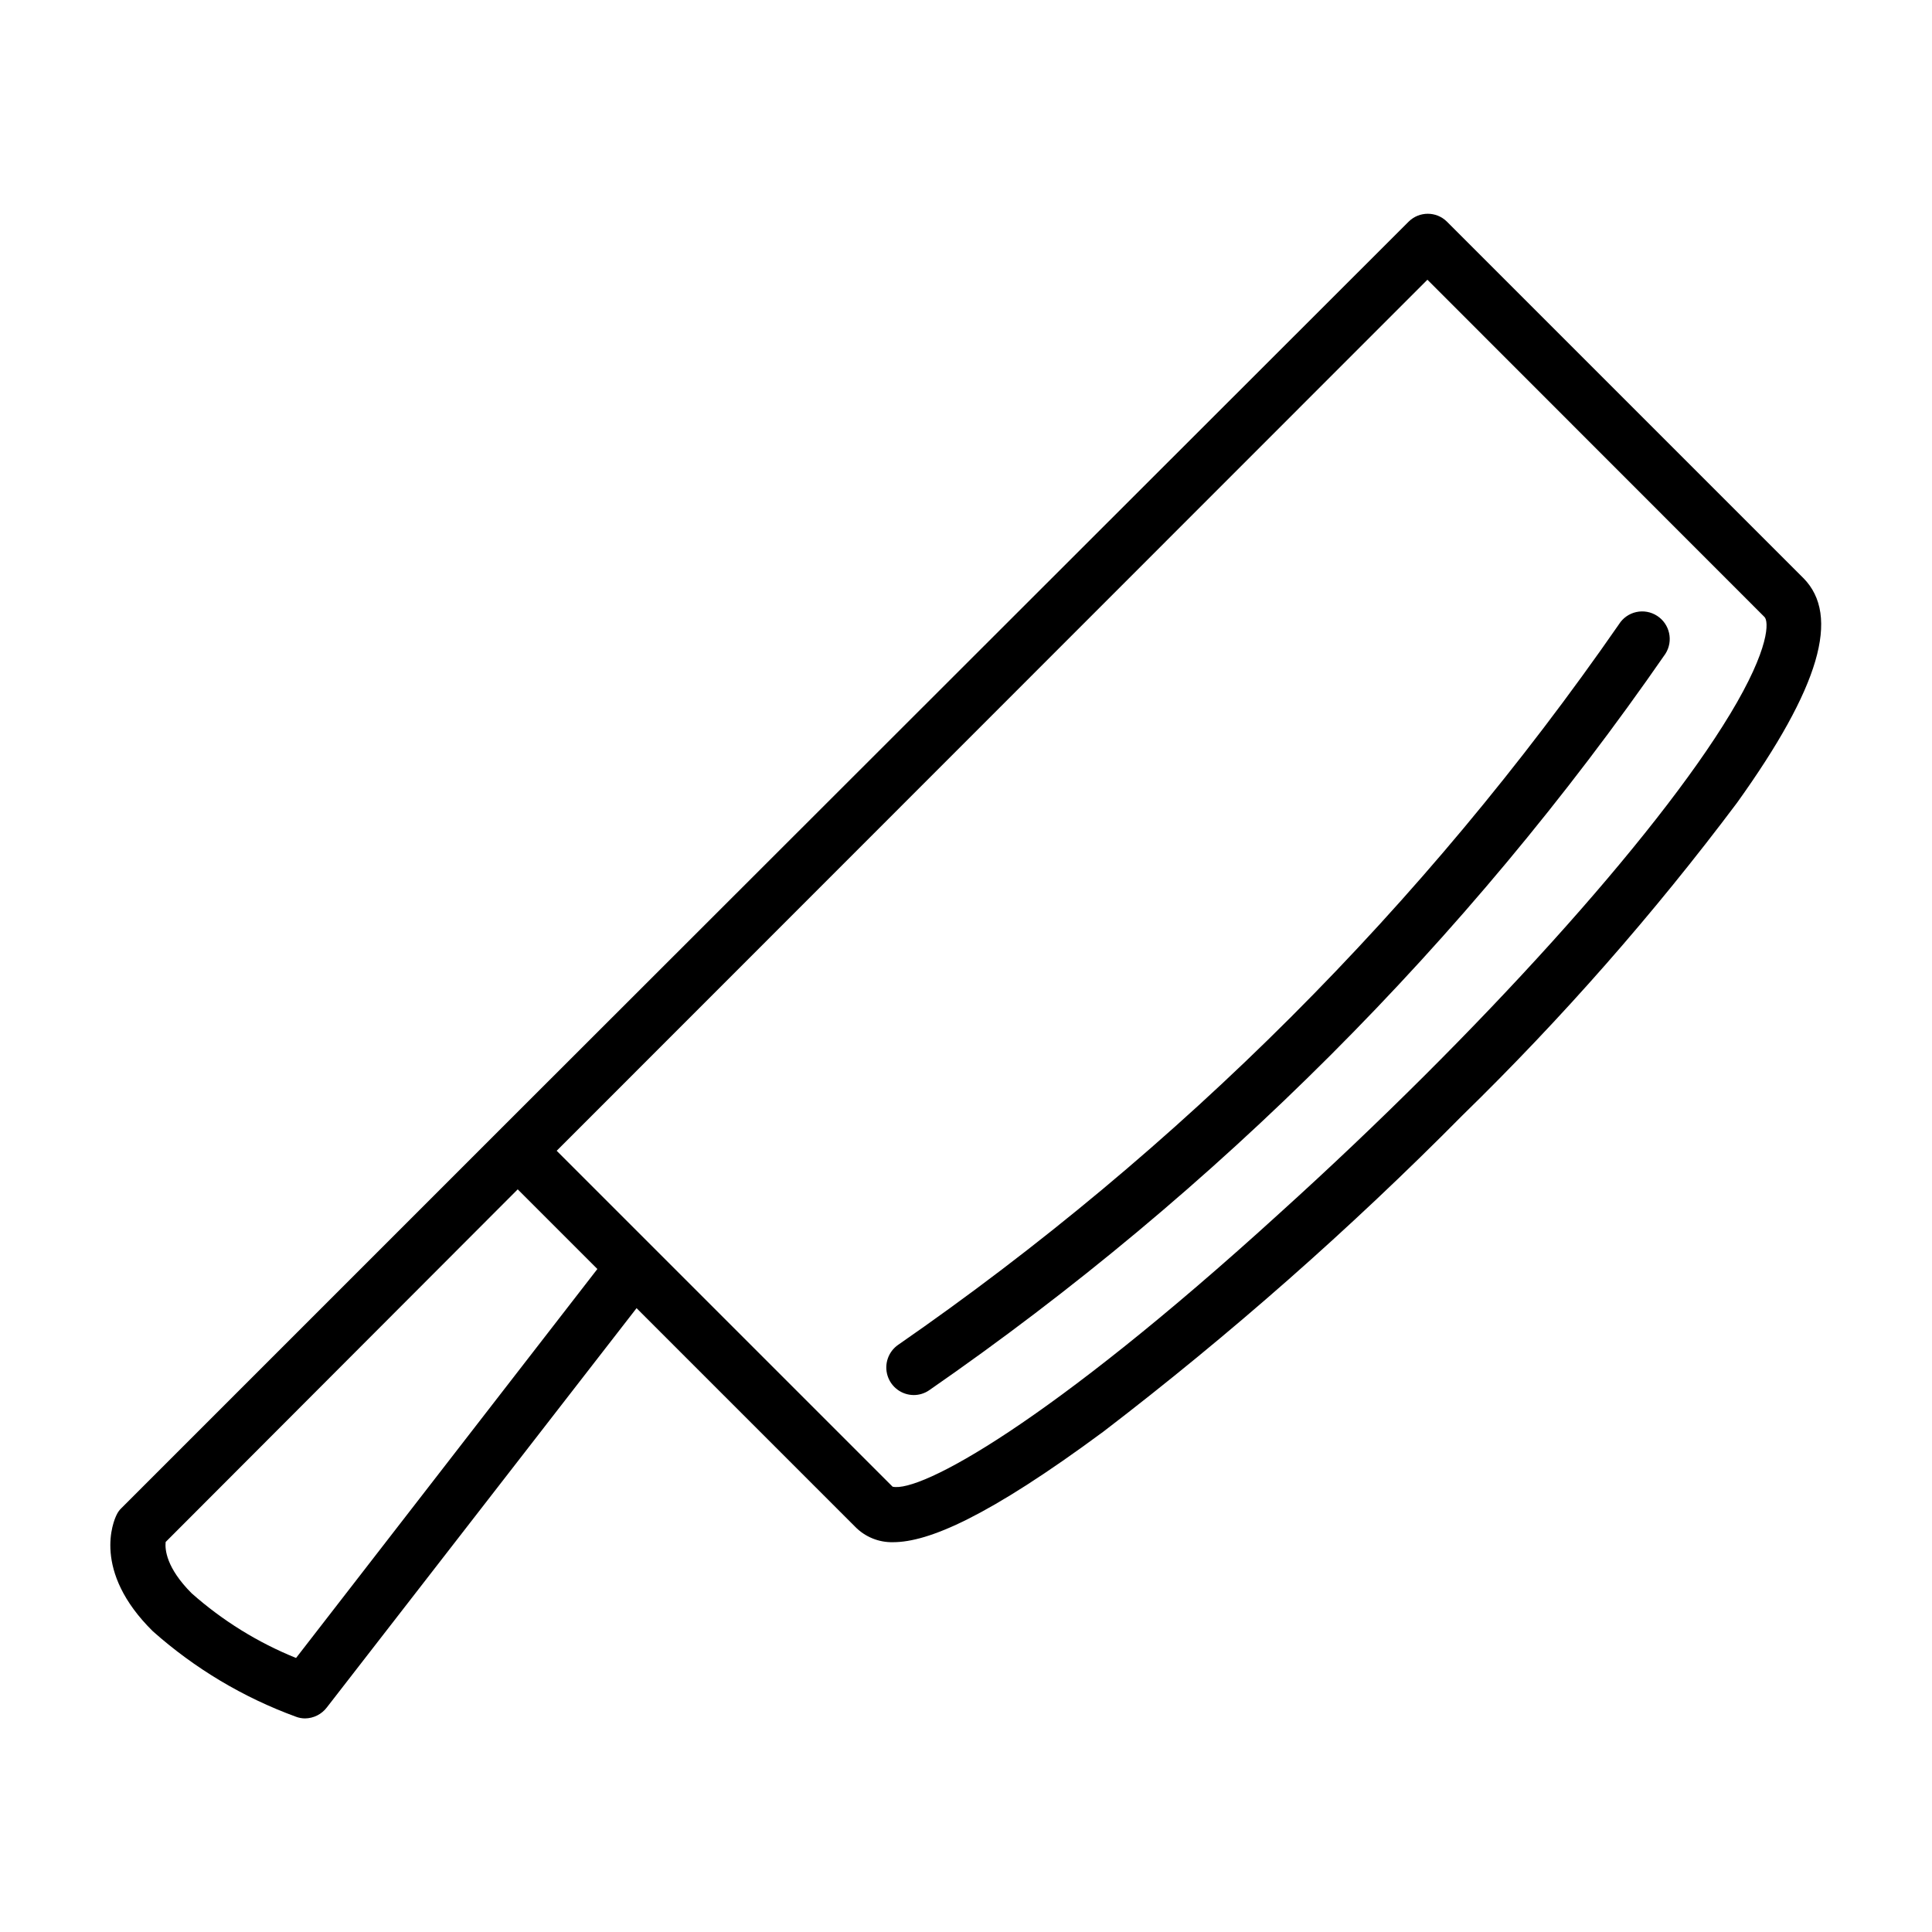
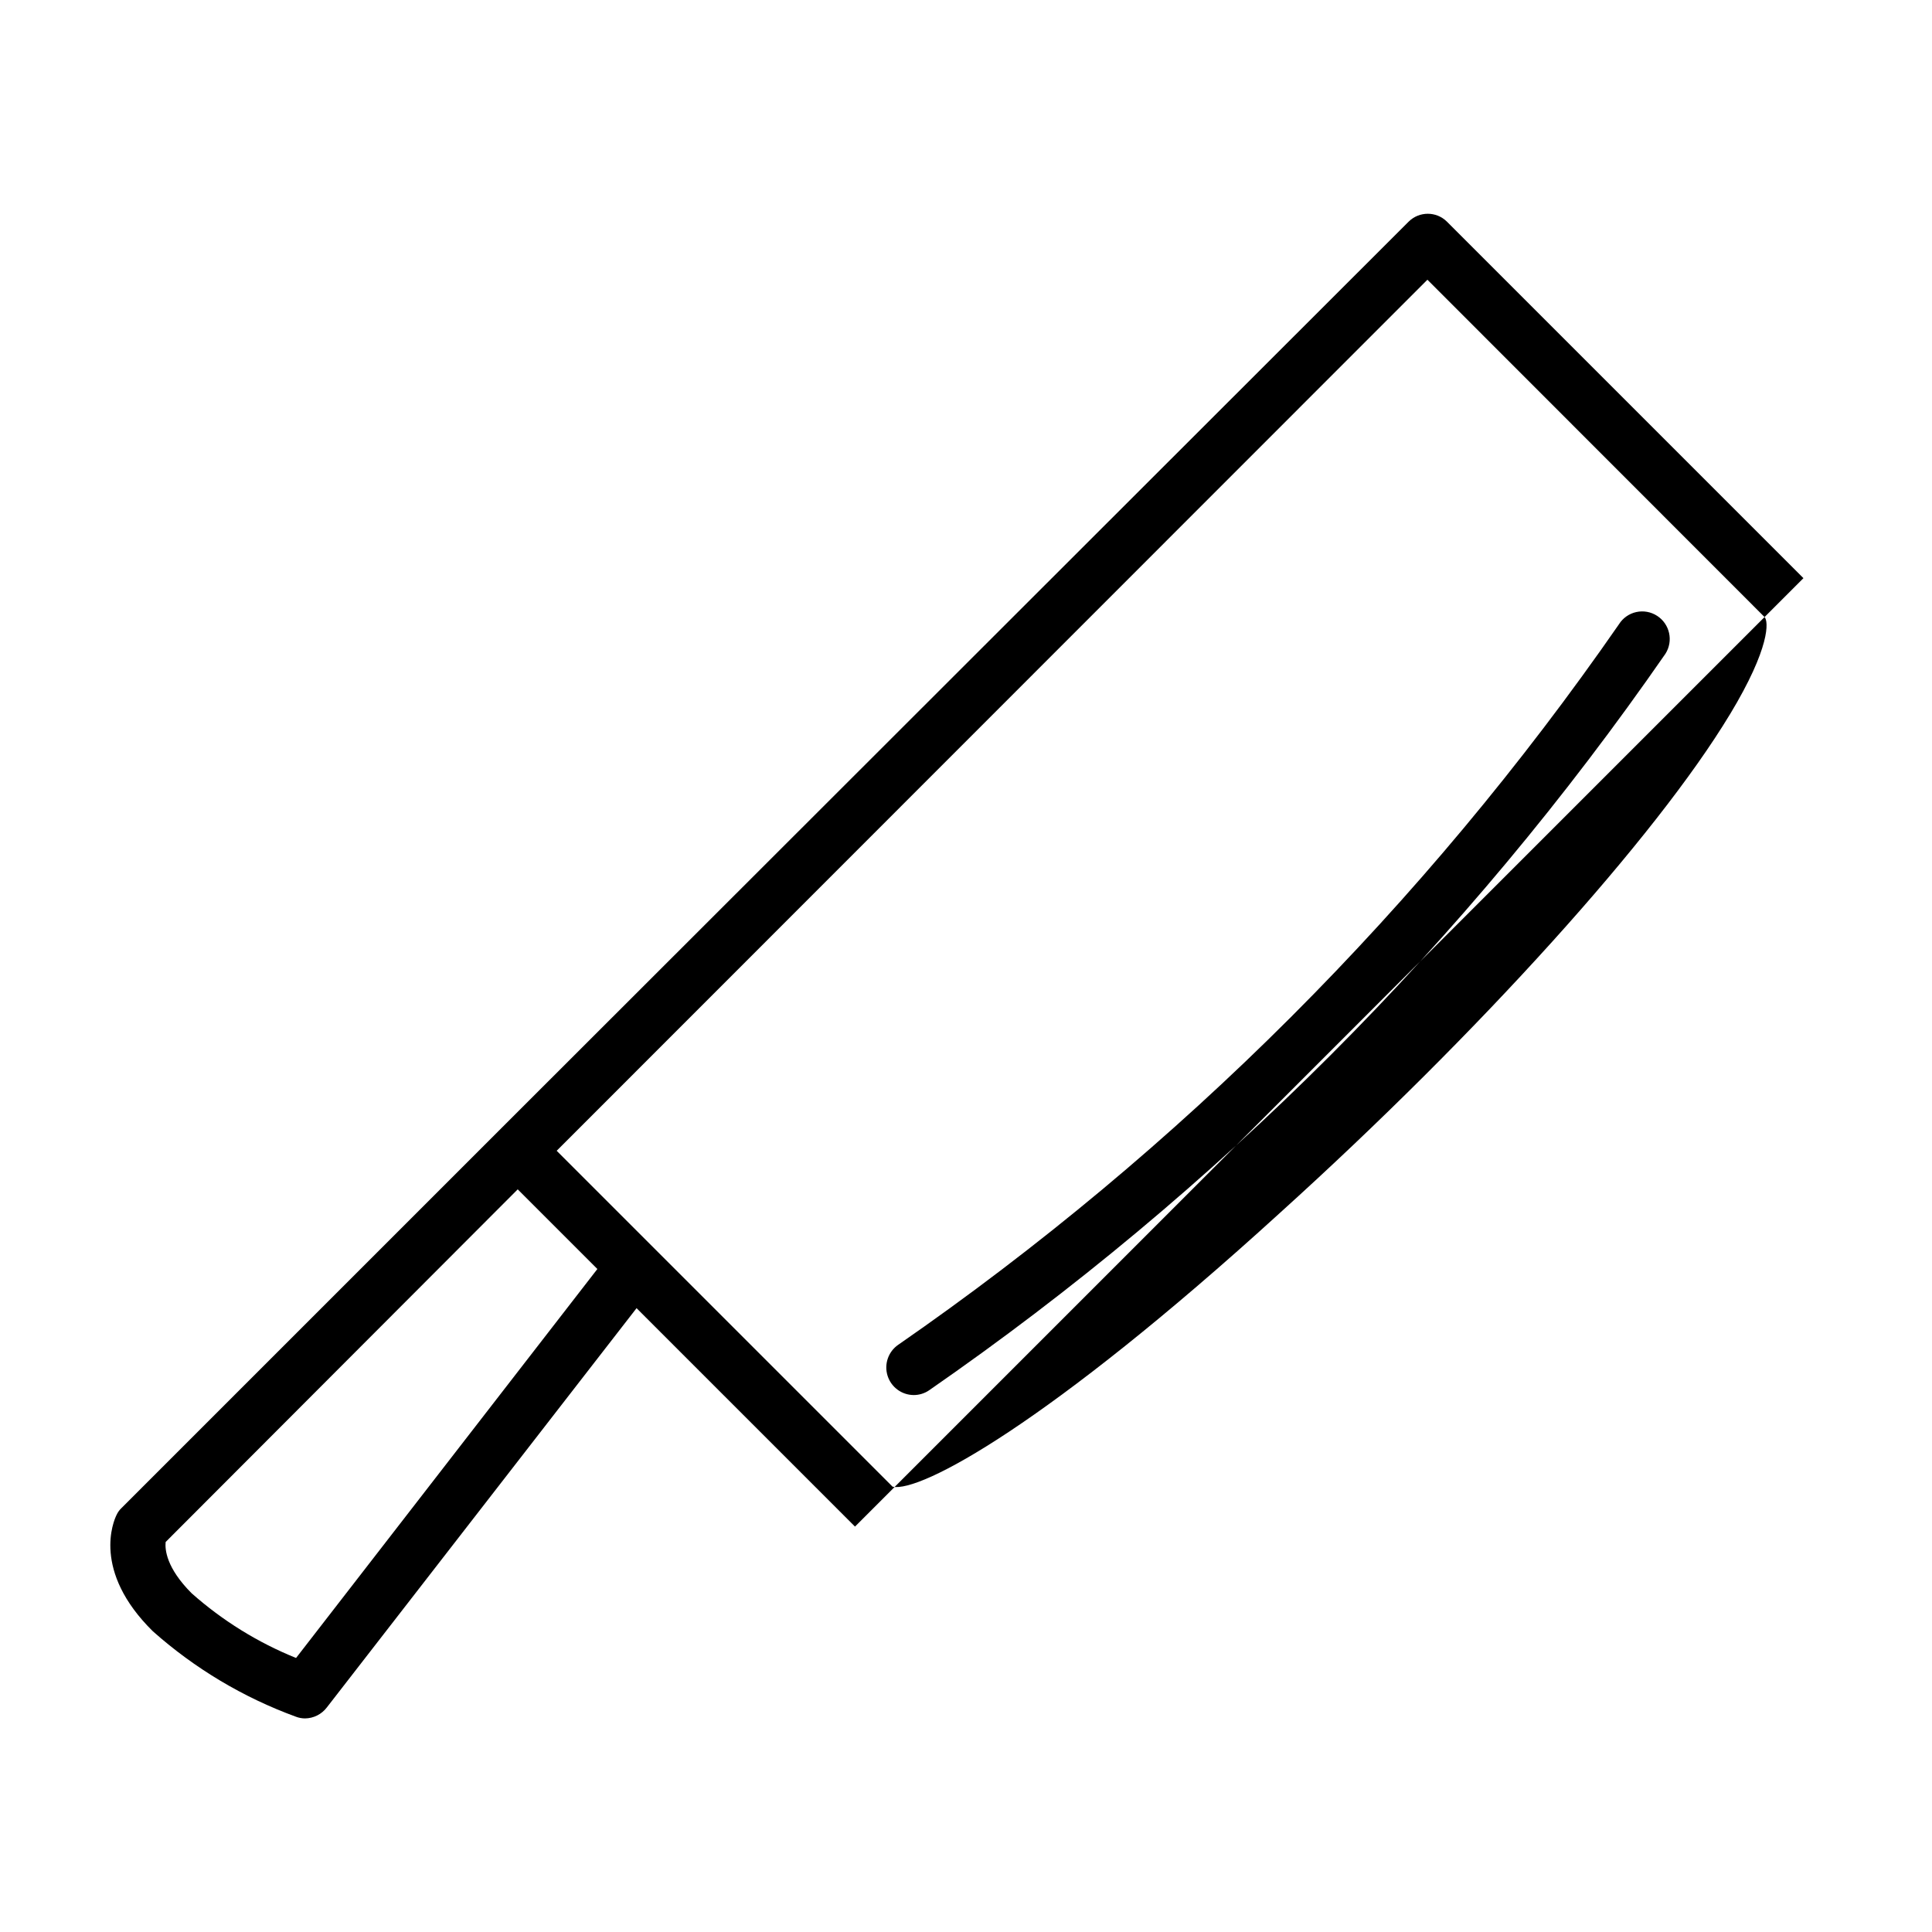
<svg xmlns="http://www.w3.org/2000/svg" fill="#000000" width="800px" height="800px" version="1.1" viewBox="144 144 512 512">
-   <path d="m621.93 297.22-94.516-94.516c-2.797-2.738-7.273-2.738-10.074 0l-241.27 241.07-99.805 99.805c-0.598 0.551-1.078 1.219-1.41 1.965-0.707 1.461-6.602 14.762 9.672 30.781 11.098 9.852 23.949 17.527 37.887 22.621 0.773 0.297 1.59 0.449 2.418 0.453 2.281-0.023 4.418-1.102 5.793-2.922l82.07-105.8 57.887 57.887c2.641 2.723 6.289 4.219 10.078 4.133 9.371 0 25.191-6.699 55.773-29.32 33.602-25.738 65.398-53.746 95.168-83.836 26.348-25.695 50.668-53.383 72.75-82.824 21.965-30.633 27.406-49.527 17.582-59.5zm-399.47 286.16c-10.129-4.09-19.484-9.887-27.66-17.133-6.75-6.75-7.106-11.637-6.902-13.602l93.305-93.457 21.109 21.109zm379.97-250.04c-19.547 32.395-66.402 84.34-119.3 132.15-61.617 56.125-95.324 74.113-102.58 72.5l-89.023-89.023 230.75-230.84 89.324 89.375c1.109 1.059 1.613 8.008-9.168 25.844zm-19.297-26.148c-1.625-1.051-3.609-1.41-5.5-0.992-1.895 0.414-3.539 1.57-4.574 3.211-51.699 74.617-116.41 139.32-191.05 190.99-2.613 1.82-3.746 5.125-2.801 8.164 0.945 3.039 3.75 5.121 6.934 5.137 1.457 0.004 2.879-0.438 4.078-1.258 76.25-52.797 142.35-118.91 195.13-195.18 2.164-3.394 1.172-7.902-2.219-10.078z" />
+   <path d="m621.93 297.22-94.516-94.516c-2.797-2.738-7.273-2.738-10.074 0l-241.27 241.07-99.805 99.805c-0.598 0.551-1.078 1.219-1.41 1.965-0.707 1.461-6.602 14.762 9.672 30.781 11.098 9.852 23.949 17.527 37.887 22.621 0.773 0.297 1.59 0.449 2.418 0.453 2.281-0.023 4.418-1.102 5.793-2.922l82.07-105.8 57.887 57.887zm-399.47 286.16c-10.129-4.09-19.484-9.887-27.66-17.133-6.75-6.75-7.106-11.637-6.902-13.602l93.305-93.457 21.109 21.109zm379.97-250.04c-19.547 32.395-66.402 84.34-119.3 132.15-61.617 56.125-95.324 74.113-102.58 72.5l-89.023-89.023 230.75-230.84 89.324 89.375c1.109 1.059 1.613 8.008-9.168 25.844zm-19.297-26.148c-1.625-1.051-3.609-1.41-5.5-0.992-1.895 0.414-3.539 1.57-4.574 3.211-51.699 74.617-116.41 139.32-191.05 190.99-2.613 1.82-3.746 5.125-2.801 8.164 0.945 3.039 3.75 5.121 6.934 5.137 1.457 0.004 2.879-0.438 4.078-1.258 76.25-52.797 142.35-118.91 195.13-195.18 2.164-3.394 1.172-7.902-2.219-10.078z" />
</svg>